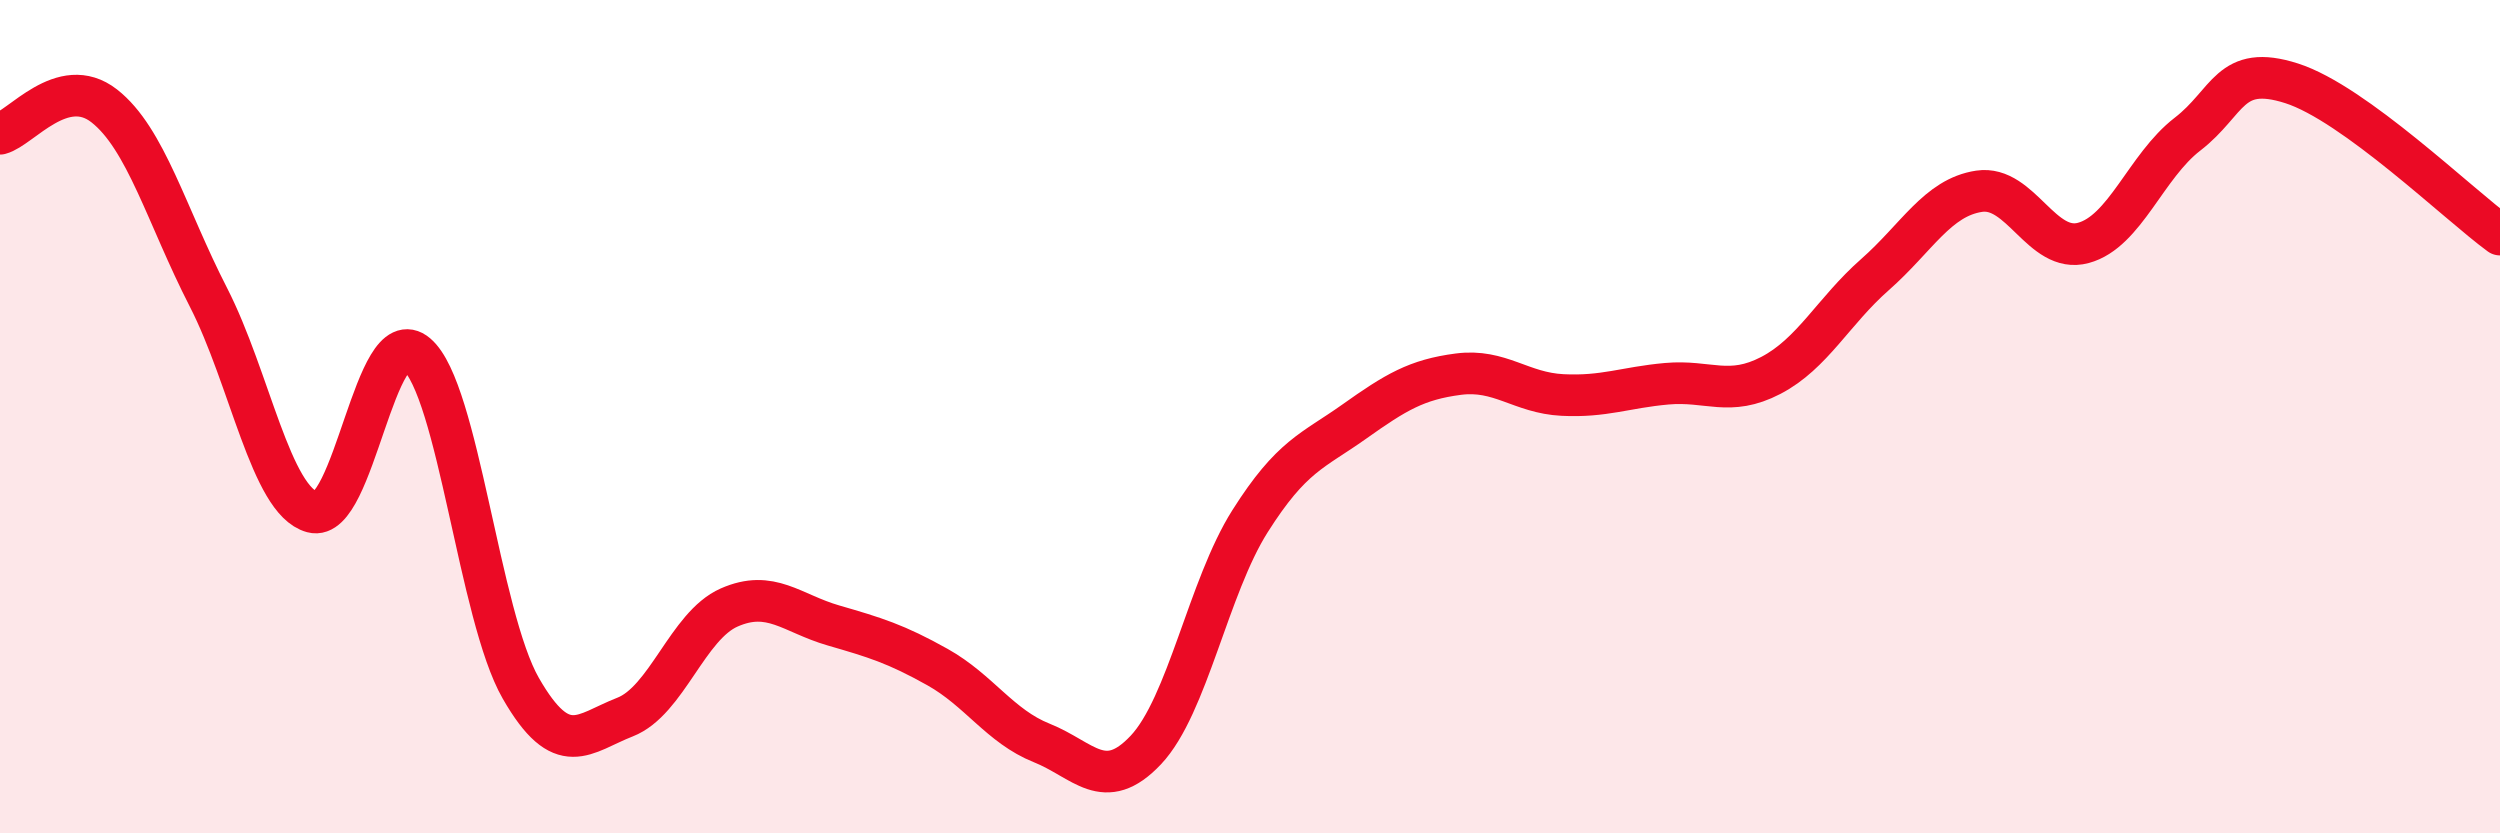
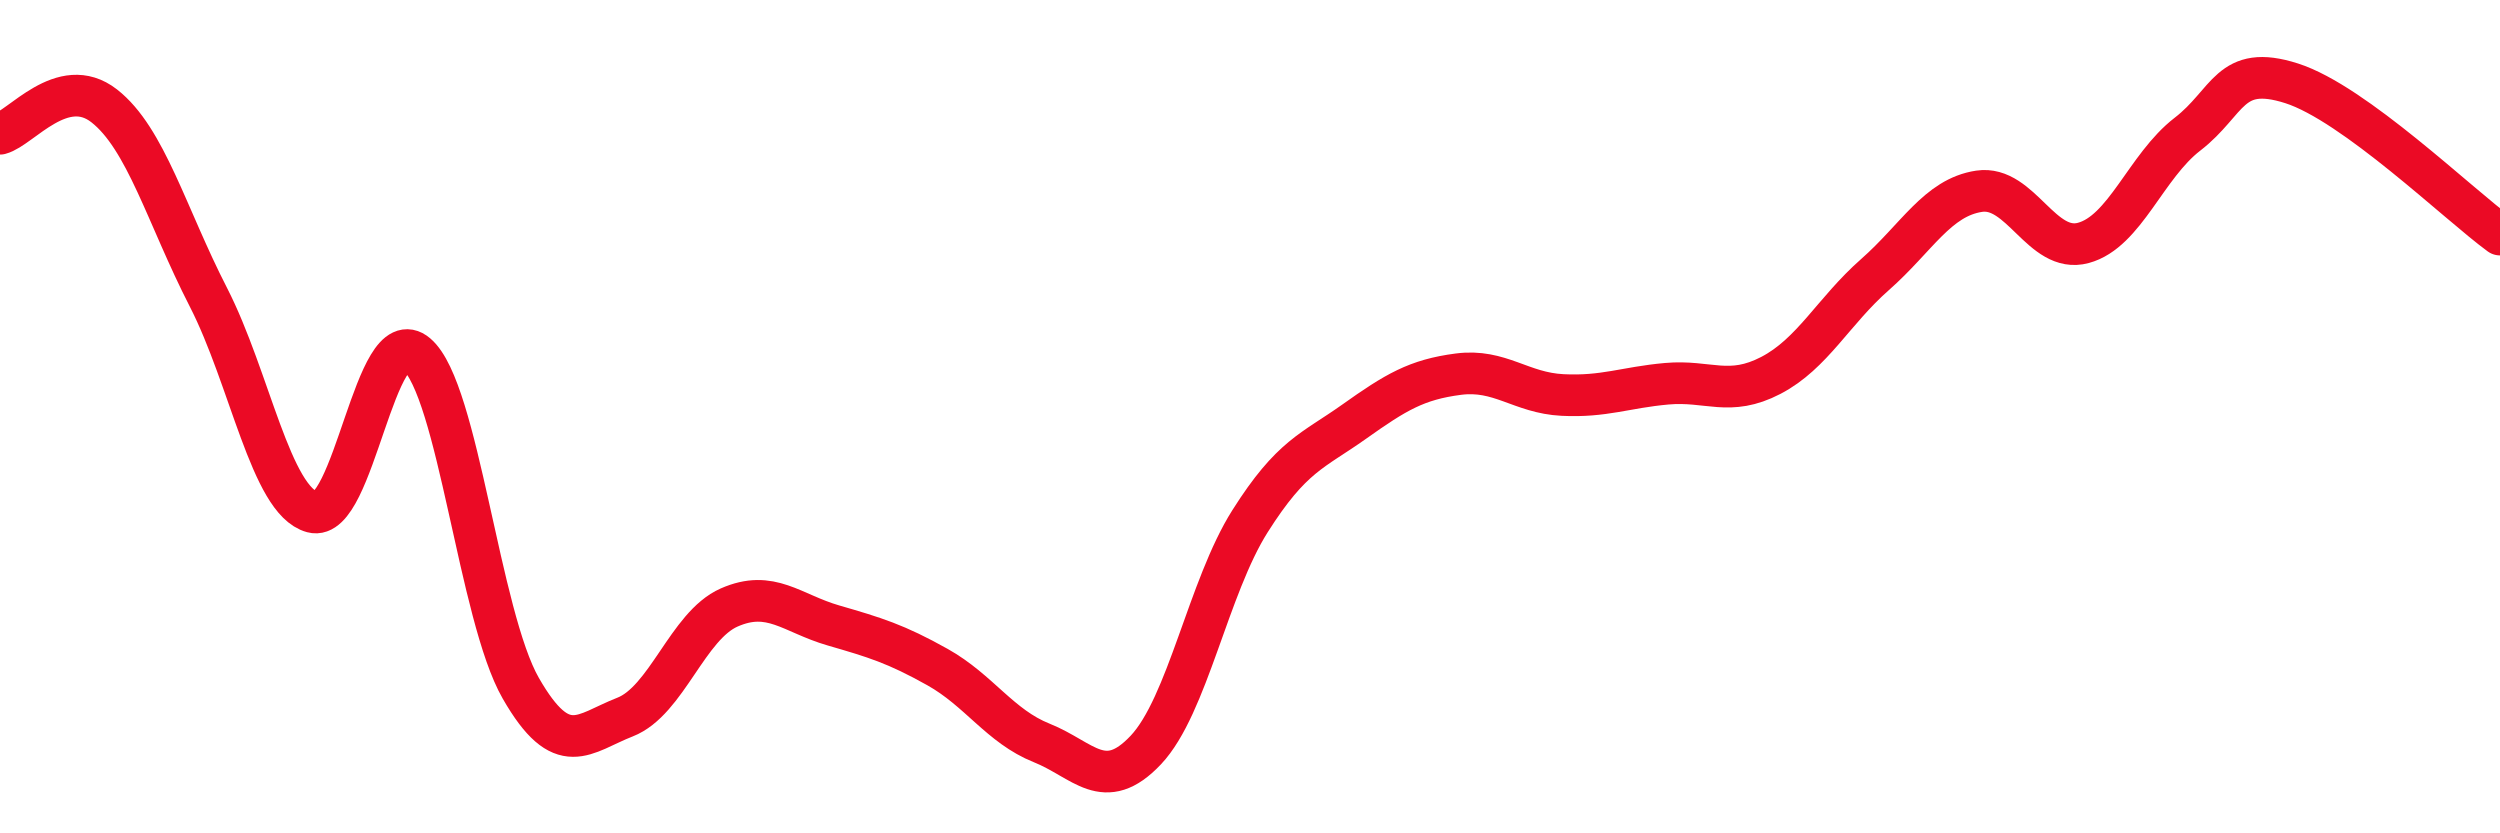
<svg xmlns="http://www.w3.org/2000/svg" width="60" height="20" viewBox="0 0 60 20">
-   <path d="M 0,3.21 C 0.5,3.08 1.5,1.76 2.5,2.54 C 3.5,3.32 4,5.18 5,7.13 C 6,9.08 6.5,12.02 7.5,12.29 C 8.5,12.56 9,7.65 10,8.5 C 11,9.35 11.5,14.78 12.5,16.52 C 13.5,18.26 14,17.6 15,17.21 C 16,16.82 16.5,15.02 17.5,14.58 C 18.5,14.14 19,14.72 20,15.01 C 21,15.3 21.5,15.45 22.5,16.01 C 23.5,16.57 24,17.43 25,17.83 C 26,18.23 26.5,19.06 27.5,18 C 28.5,16.94 29,14.09 30,12.51 C 31,10.93 31.5,10.83 32.5,10.12 C 33.5,9.41 34,9.11 35,8.98 C 36,8.85 36.5,9.43 37.5,9.48 C 38.5,9.53 39,9.3 40,9.21 C 41,9.12 41.5,9.53 42.5,9.01 C 43.5,8.49 44,7.47 45,6.59 C 46,5.71 46.5,4.74 47.5,4.59 C 48.5,4.44 49,6.1 50,5.83 C 51,5.56 51.5,3.99 52.5,3.22 C 53.5,2.45 53.5,1.52 55,2 C 56.5,2.48 59,4.9 60,5.63L60 20L0 20Z" fill="#EB0A25" opacity="0.1" stroke-linecap="round" stroke-linejoin="round" />
  <path d="M 0,3.21 C 0.5,3.08 1.5,1.76 2.5,2.54 C 3.5,3.32 4,5.18 5,7.13 C 6,9.08 6.5,12.02 7.5,12.29 C 8.5,12.56 9,7.65 10,8.5 C 11,9.35 11.5,14.78 12.5,16.52 C 13.5,18.26 14,17.6 15,17.21 C 16,16.82 16.5,15.02 17.5,14.58 C 18.5,14.14 19,14.72 20,15.01 C 21,15.3 21.5,15.45 22.5,16.01 C 23.5,16.57 24,17.43 25,17.83 C 26,18.23 26.5,19.06 27.5,18 C 28.5,16.94 29,14.09 30,12.51 C 31,10.93 31.5,10.83 32.5,10.12 C 33.5,9.41 34,9.11 35,8.98 C 36,8.85 36.5,9.43 37.5,9.48 C 38.5,9.53 39,9.3 40,9.21 C 41,9.12 41.5,9.53 42.5,9.01 C 43.5,8.49 44,7.47 45,6.59 C 46,5.71 46.5,4.74 47.5,4.59 C 48.5,4.44 49,6.1 50,5.83 C 51,5.56 51.5,3.99 52.5,3.22 C 53.5,2.45 53.5,1.52 55,2 C 56.5,2.48 59,4.9 60,5.63" stroke="#EB0A25" stroke-width="1" fill="none" stroke-linecap="round" stroke-linejoin="round" />
</svg>